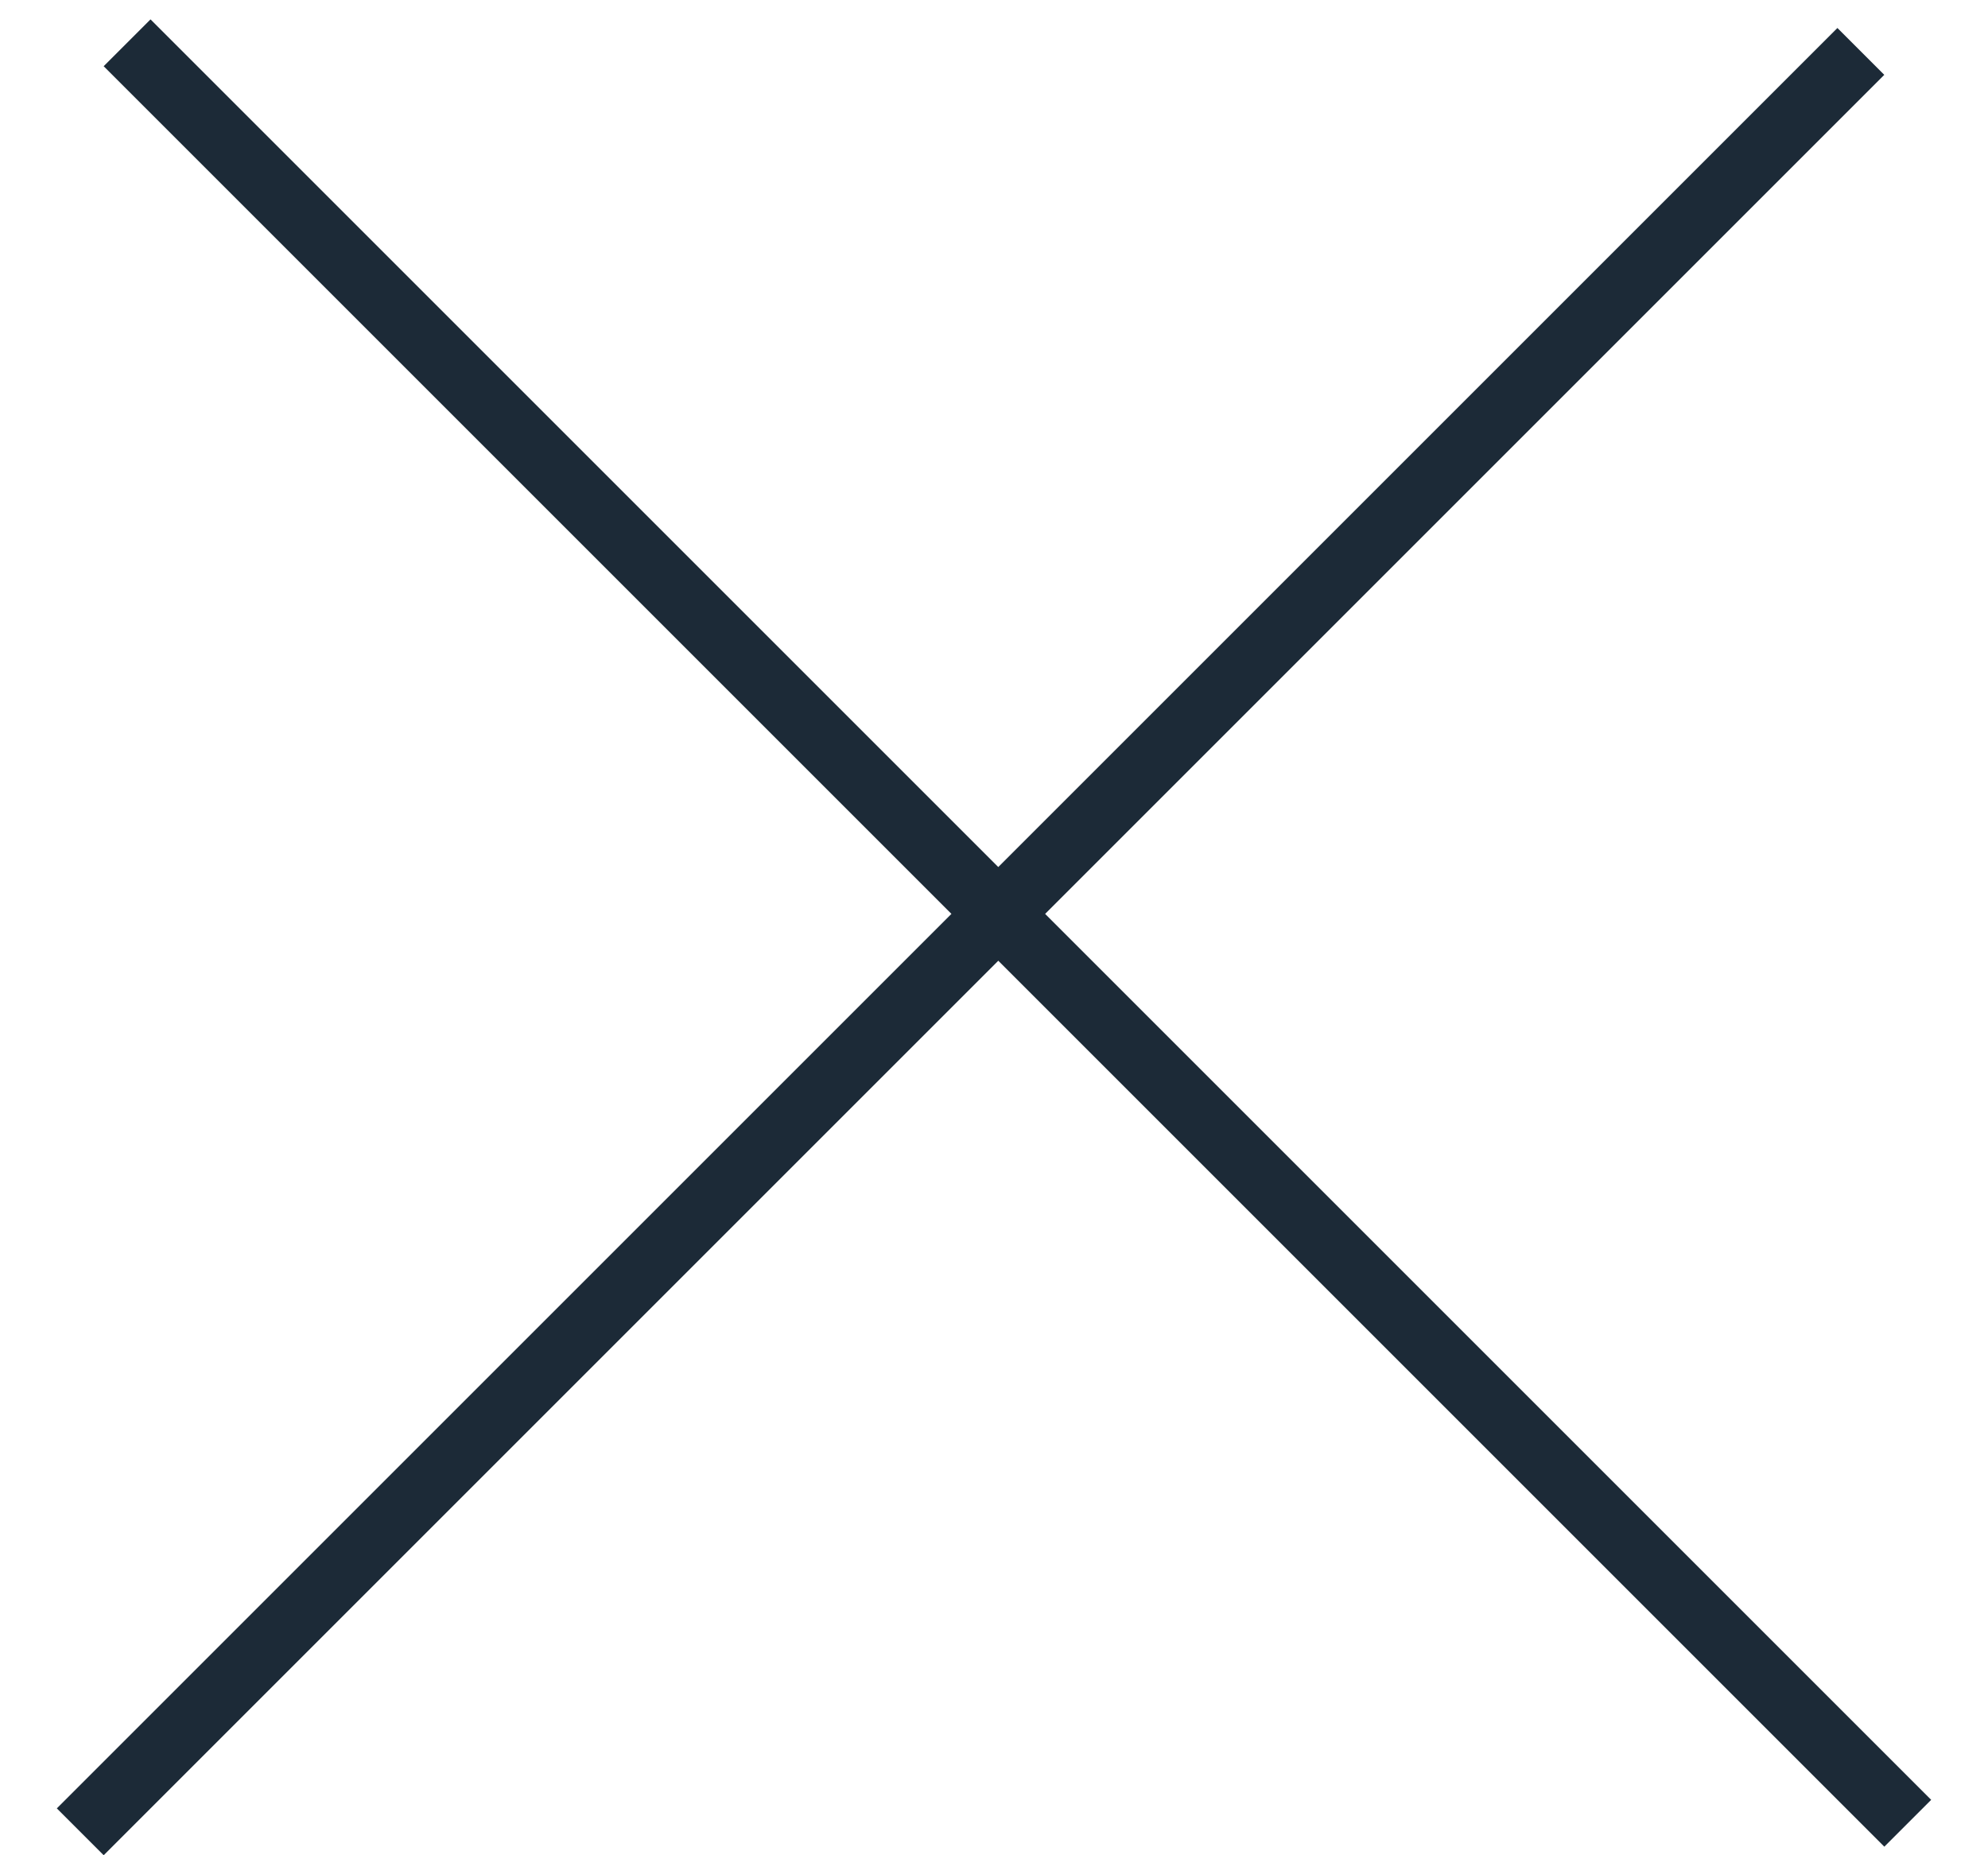
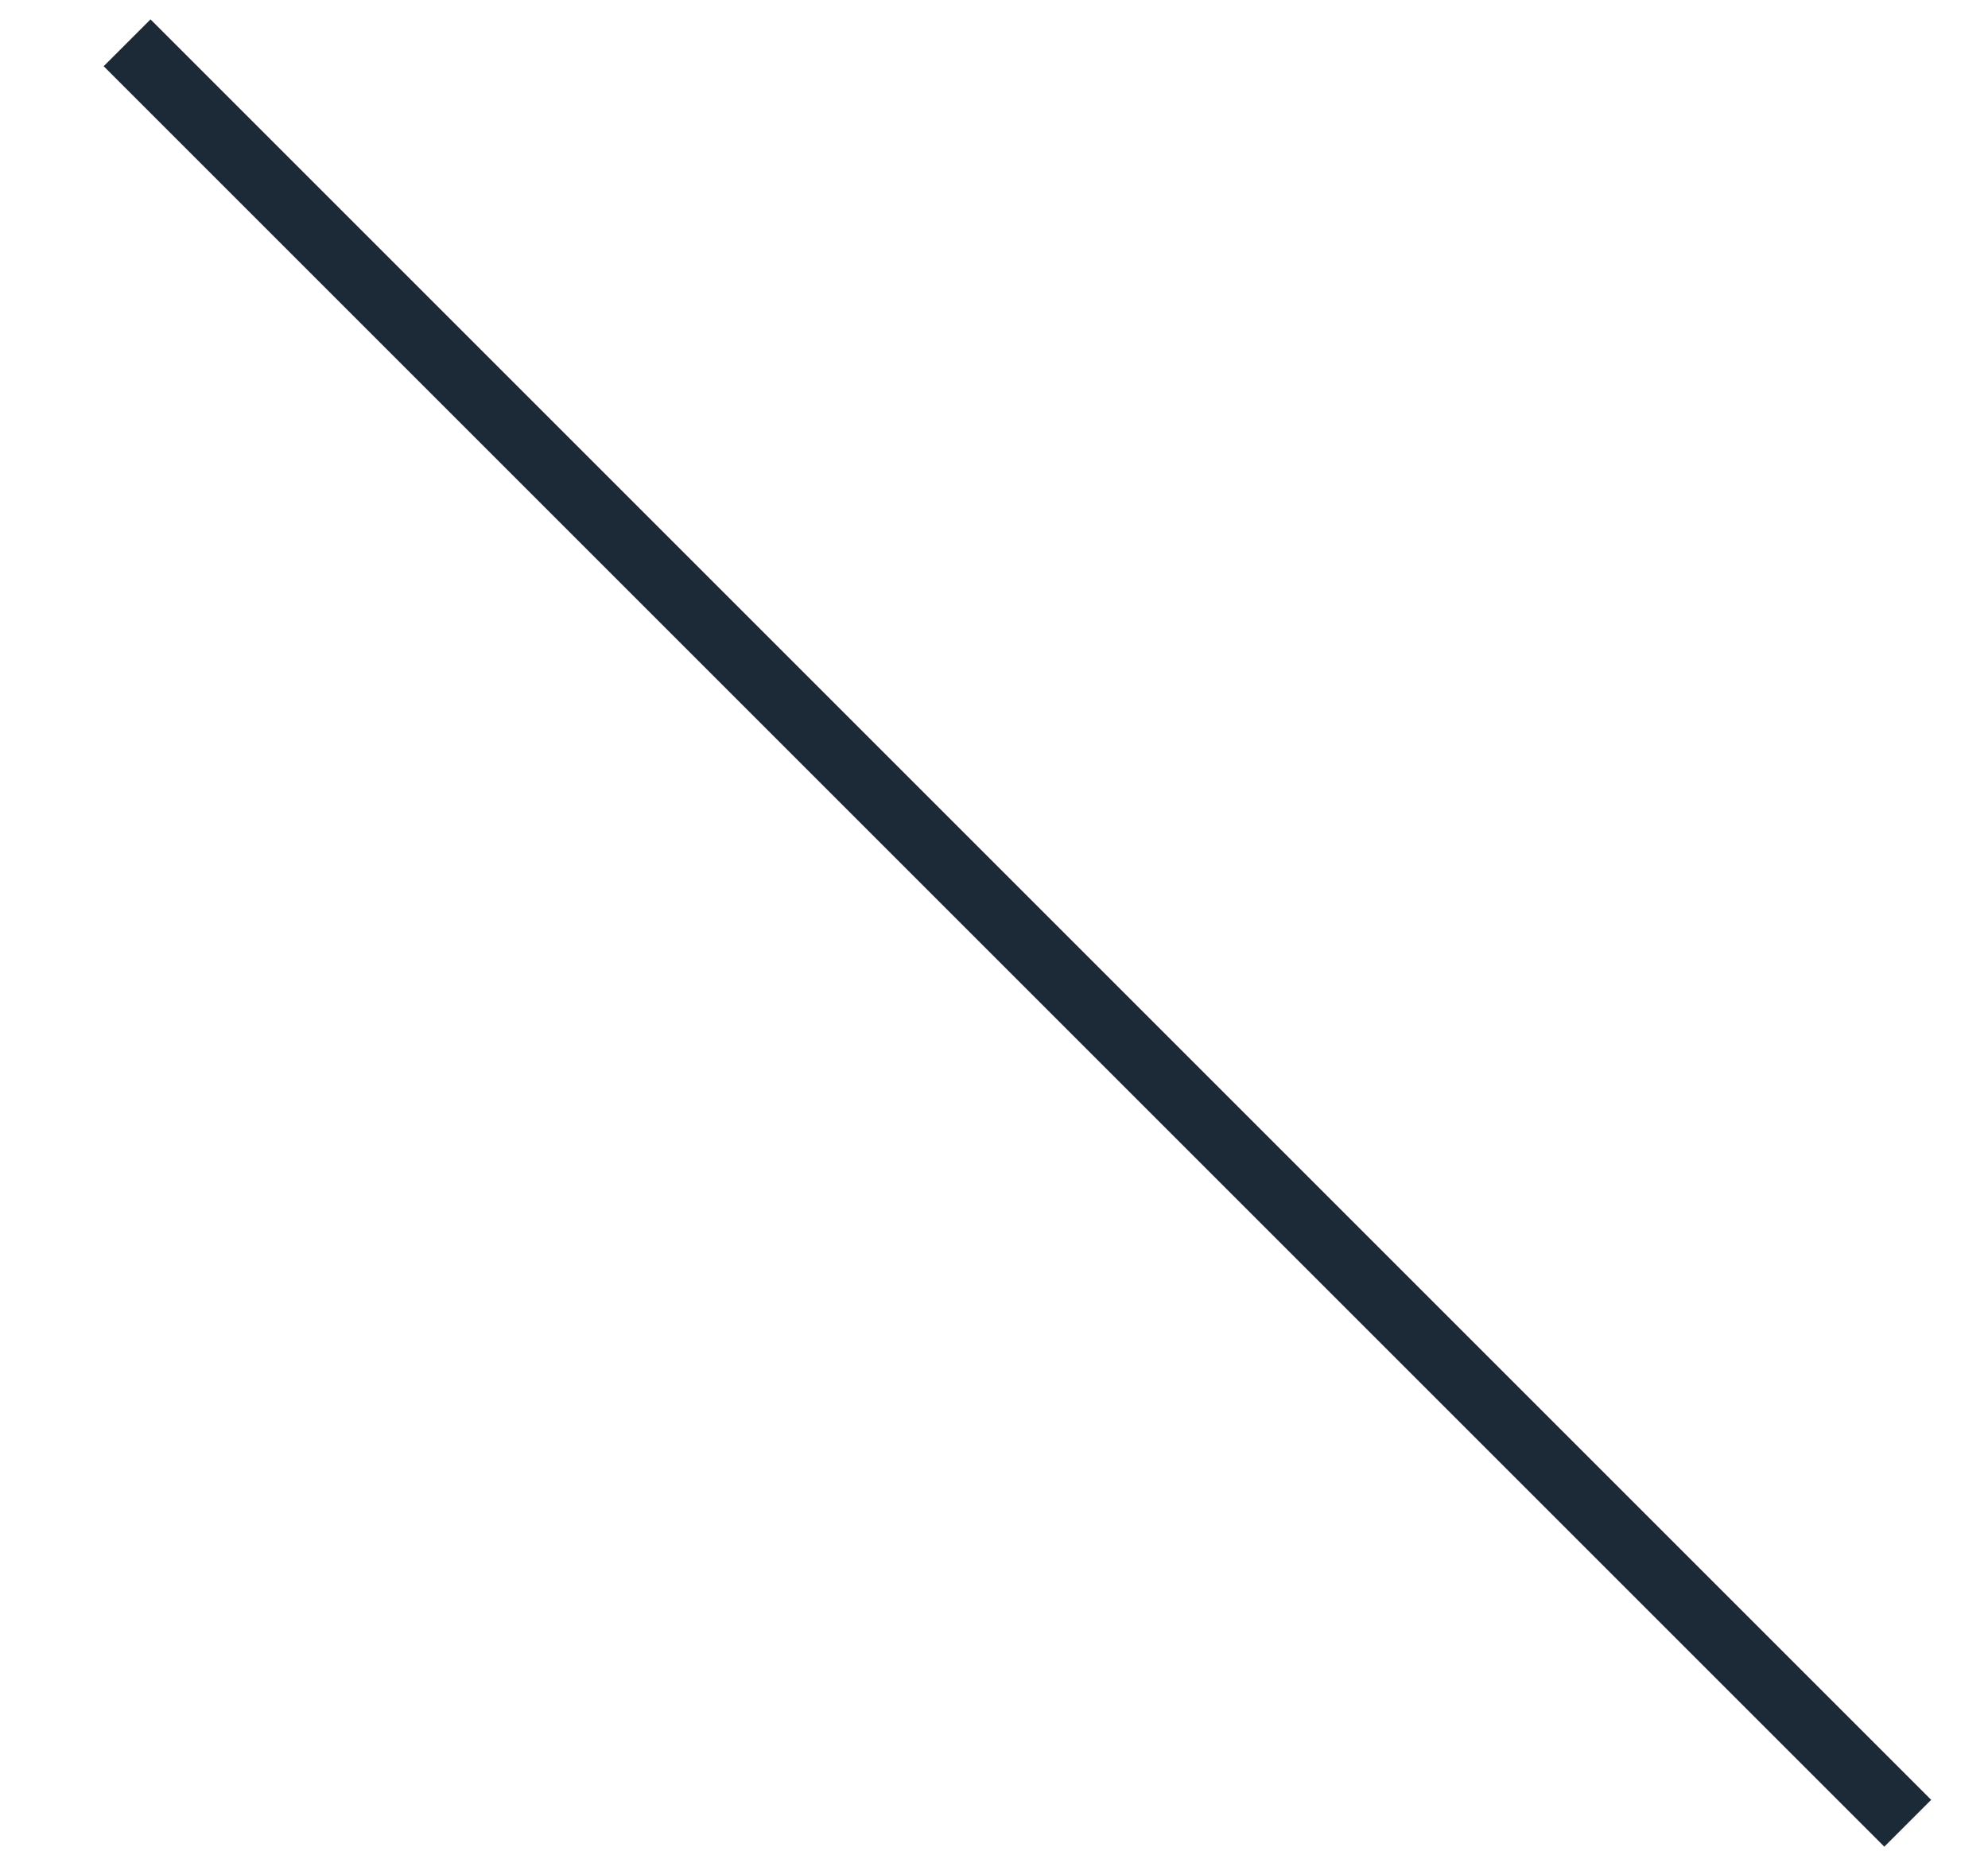
<svg xmlns="http://www.w3.org/2000/svg" width="30" height="28" viewBox="0 0 30 28" fill="none">
  <line x1="1.918" y1="0.646" x2="28.789" y2="27.517" stroke="#1C2A37" />
-   <line x1="1.211" y1="27.646" x2="28.081" y2="0.776" stroke="#1C2A37" />
</svg>